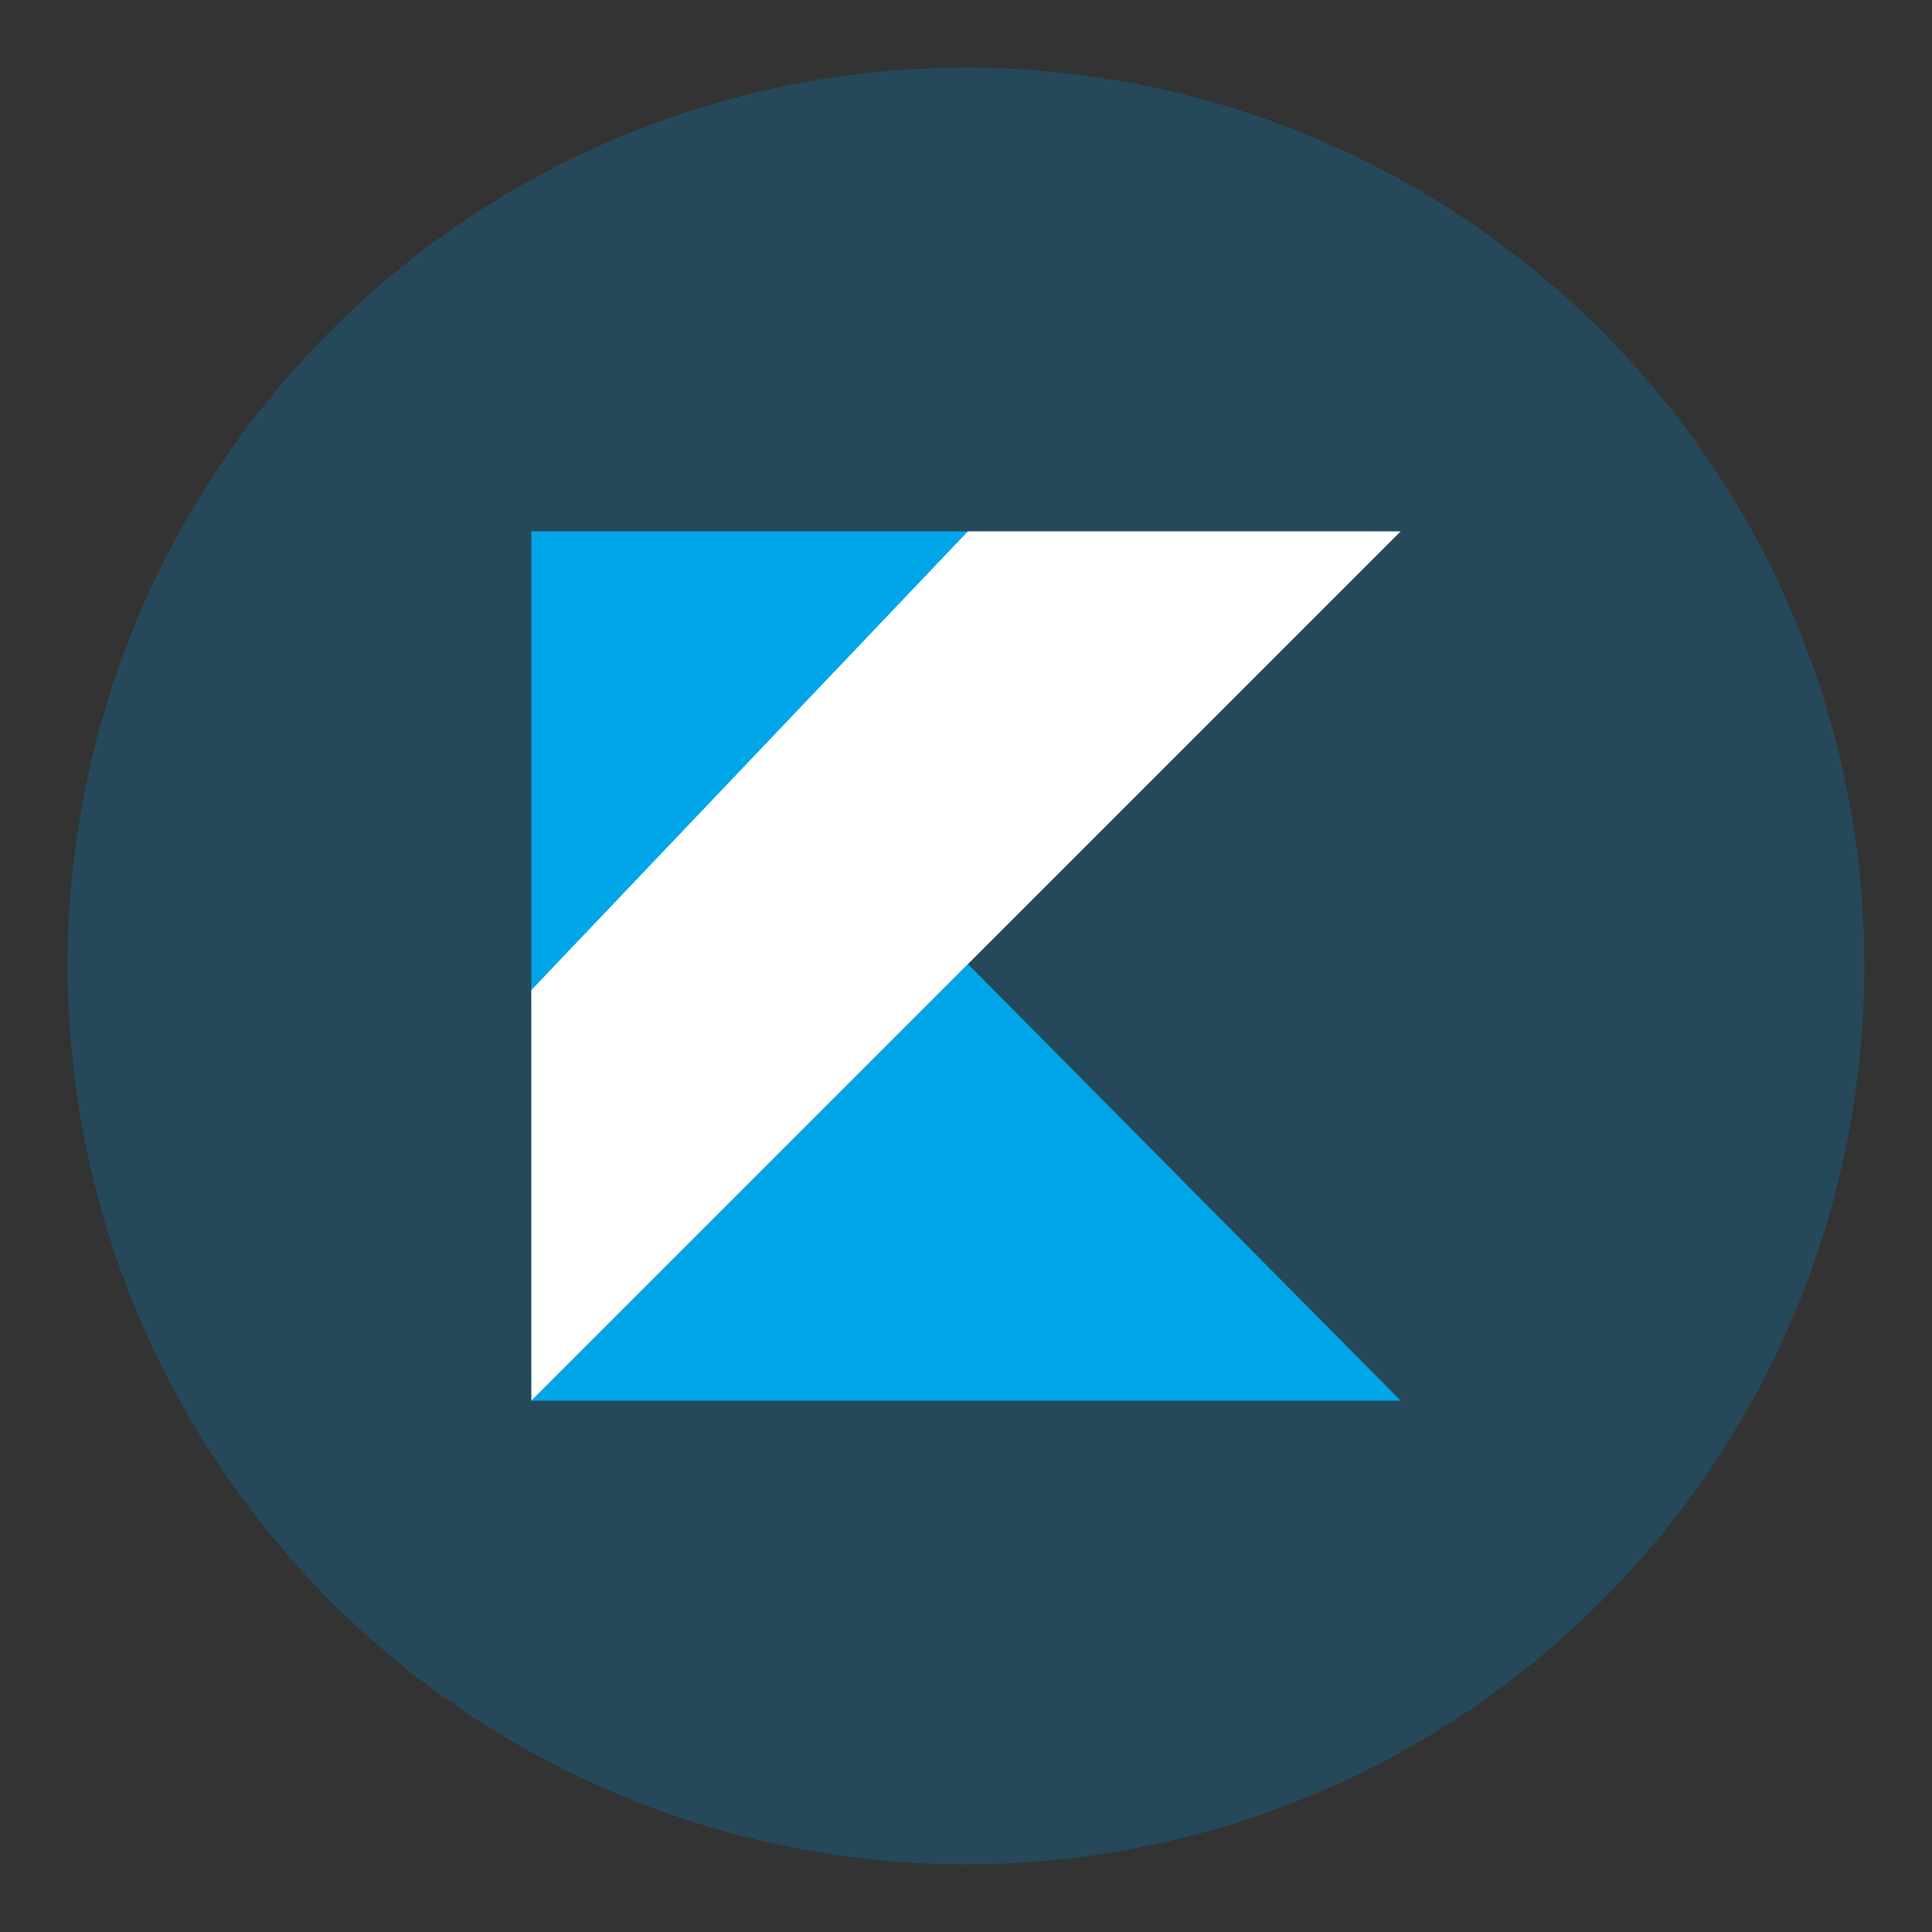
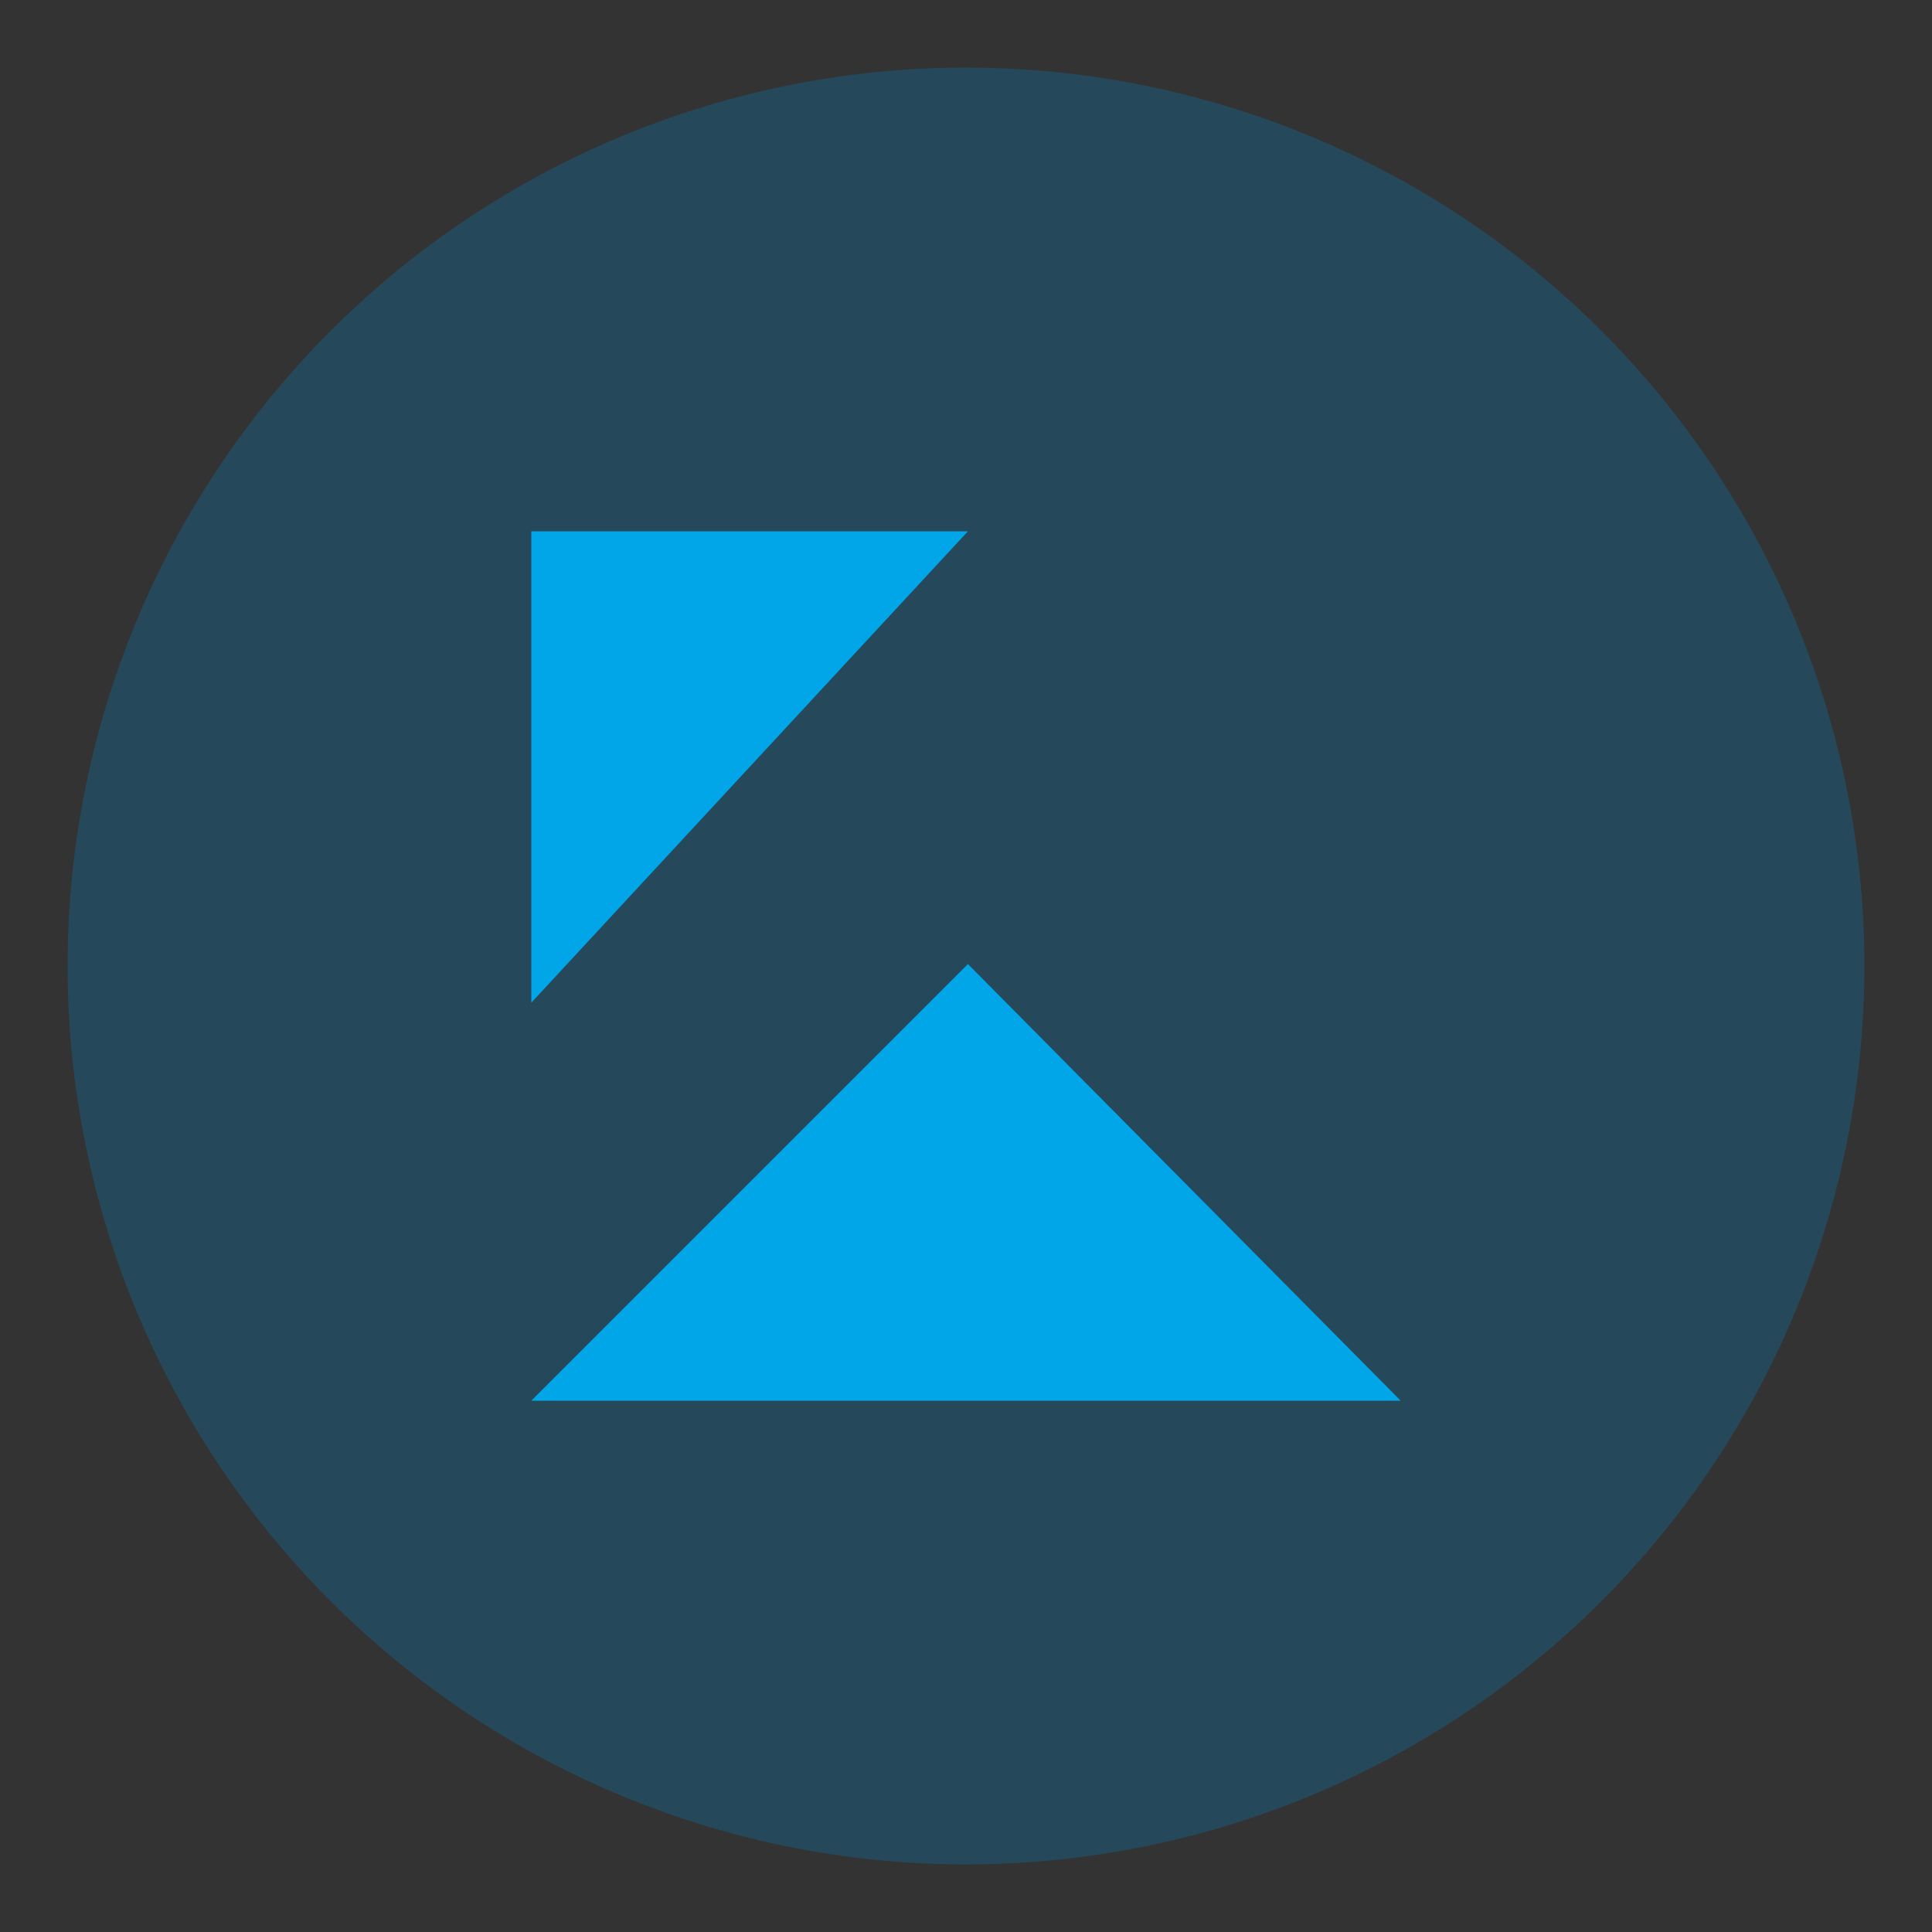
<svg xmlns="http://www.w3.org/2000/svg" id="Layer_1" data-name="Layer 1" viewBox="0 0 200 200">
  <rect x="0" y="0" width="200" height="200" fill="#333333" stroke="none" />
  <title>tools used in bill</title>
  <path d="M100,7h0a93,93,0,0,1,93,93h0a93,93,0,0,1-93,93h0A93,93,0,0,1,7,100H7A93,93,0,0,1,100,7Z" style="fill:#146893;opacity:0.426" />
  <polygon points="55 145 100.2 99.8 145 145 55 145" style="fill:#00a6e8" />
  <polygon points="55 55 100.2 55 55 103.8 55 55" style="fill:#00a6e8" />
-   <polygon points="100.2 55 55 102.5 55 145 100.2 99.8 145 55 100.2 55" style="fill:#fff" />
</svg>